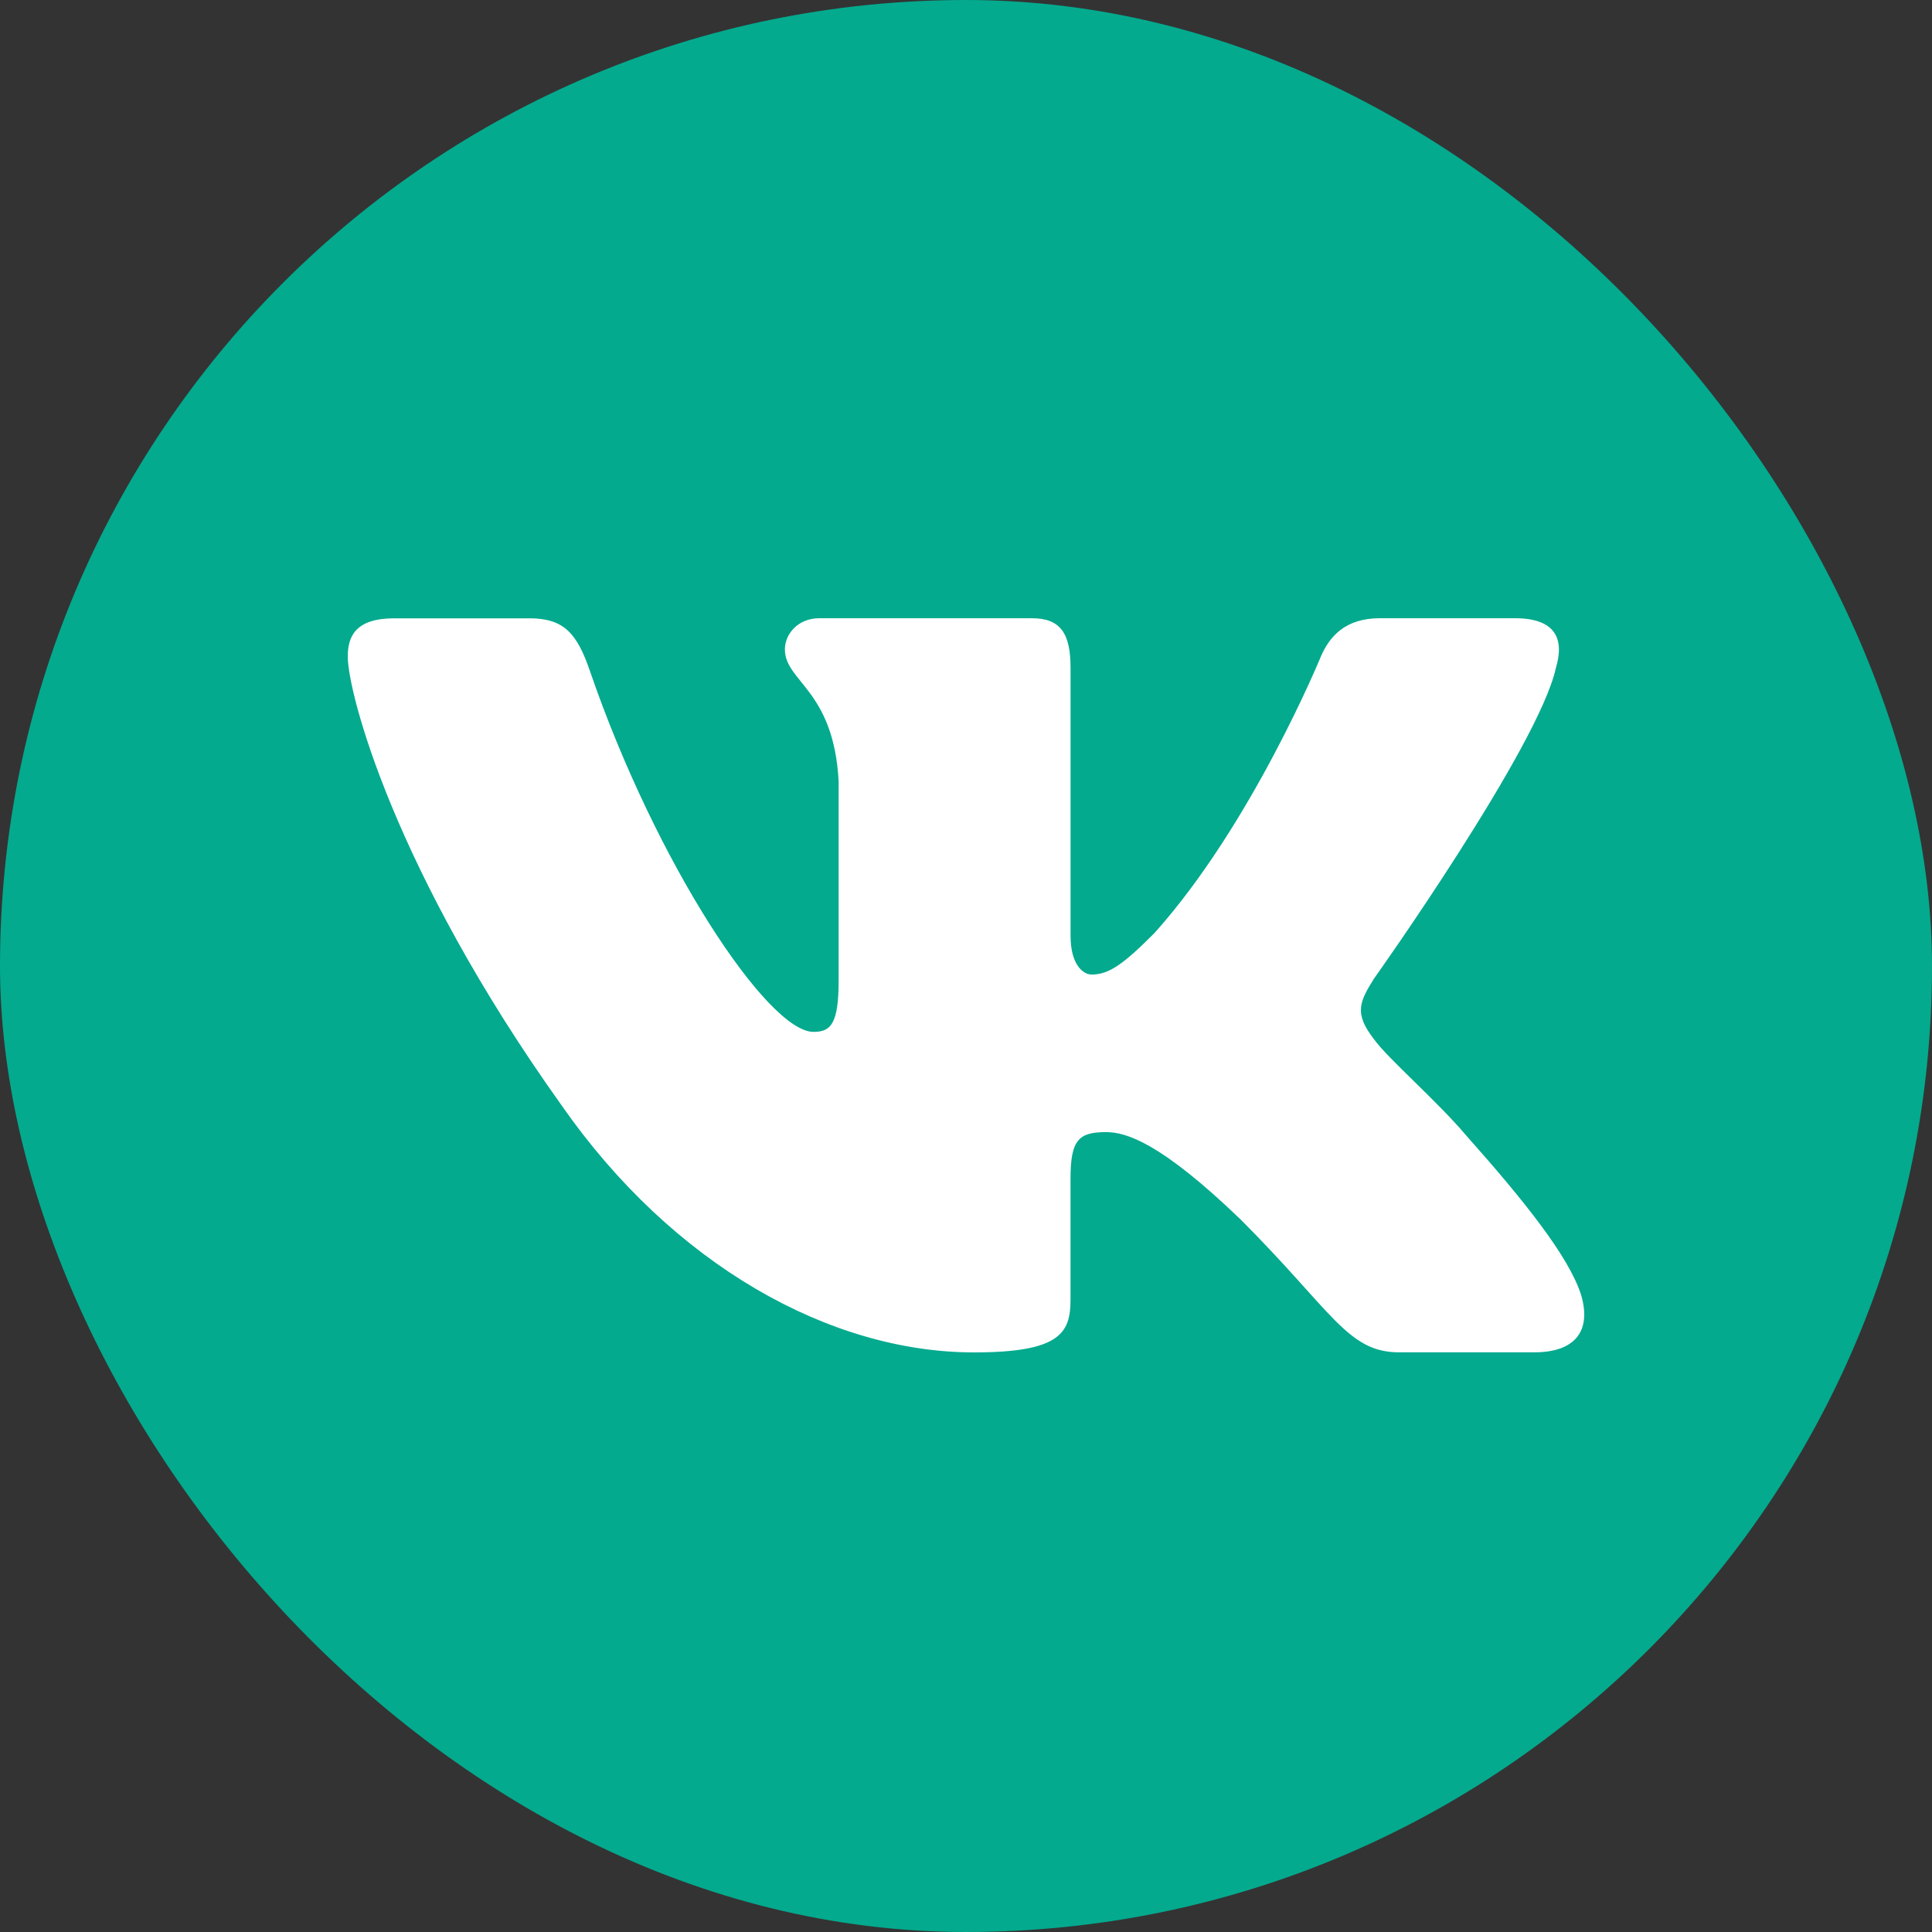
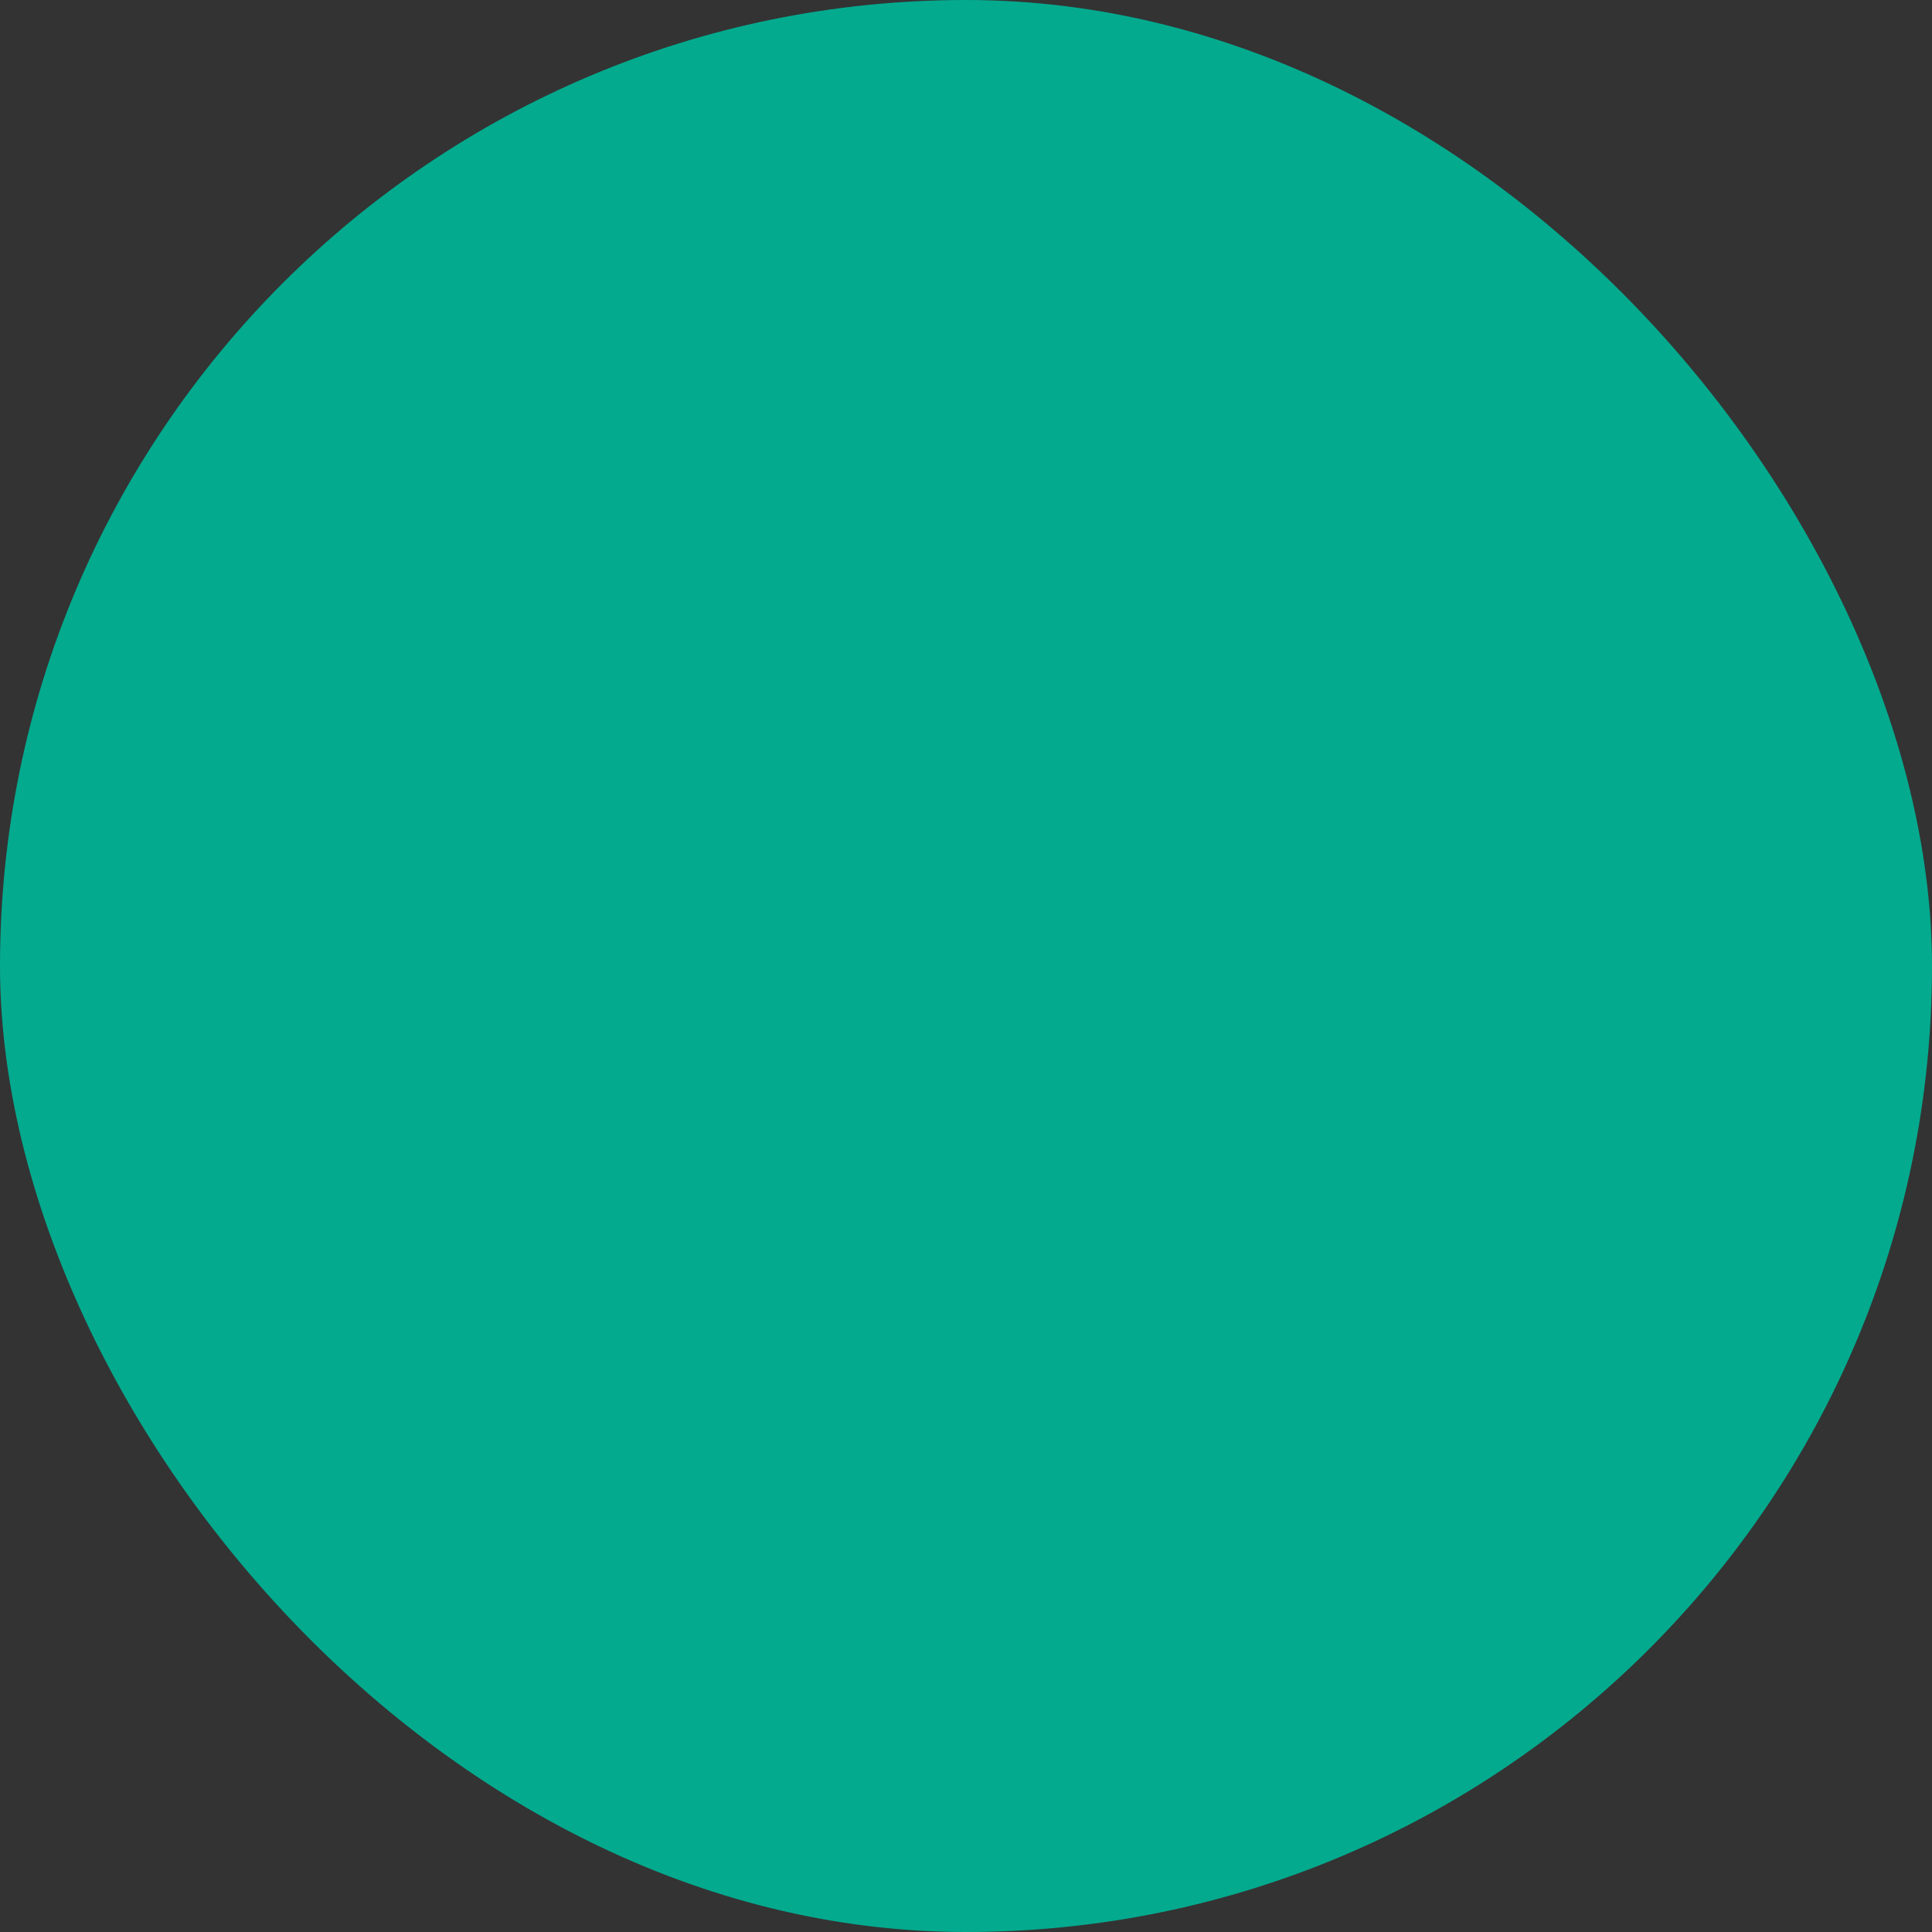
<svg xmlns="http://www.w3.org/2000/svg" width="50" height="50" viewBox="0 0 50 50" fill="none">
  <rect x="0" y="0" width="50" height="50" fill="#333333" stroke="none" />
  <rect width="50" height="50" rx="25" fill="#03AA8E" />
-   <path d="M40.266 17.287C40.49 16.544 40.266 16 39.209 16H35.707C34.816 16 34.409 16.471 34.185 16.988C34.185 16.988 32.405 21.329 29.881 24.143C29.067 24.962 28.695 25.221 28.251 25.221C28.029 25.221 27.706 24.962 27.706 24.22V17.287C27.706 16.396 27.449 16 26.707 16H21.204C20.648 16 20.313 16.412 20.313 16.805C20.313 17.648 21.574 17.842 21.704 20.218V25.371C21.704 26.499 21.501 26.705 21.054 26.705C19.867 26.705 16.98 22.349 15.266 17.362C14.933 16.393 14.596 16.002 13.701 16.002H10.201C9.2 16.002 9 16.473 9 16.99C9 17.919 10.187 22.516 14.527 28.597C17.421 32.749 21.494 35 25.206 35C27.43 35 27.705 34.5 27.705 33.638V30.5C27.705 29.5 27.917 29.299 28.622 29.299C29.139 29.299 30.03 29.561 32.108 31.561C34.481 33.934 34.873 34.998 36.207 34.998H39.707C40.707 34.998 41.207 34.499 40.919 33.512C40.605 32.53 39.471 31.102 37.967 29.411C37.149 28.447 35.927 27.409 35.555 26.89C35.036 26.222 35.187 25.926 35.555 25.332C35.557 25.334 39.822 19.328 40.266 17.287Z" fill="white" />
</svg>